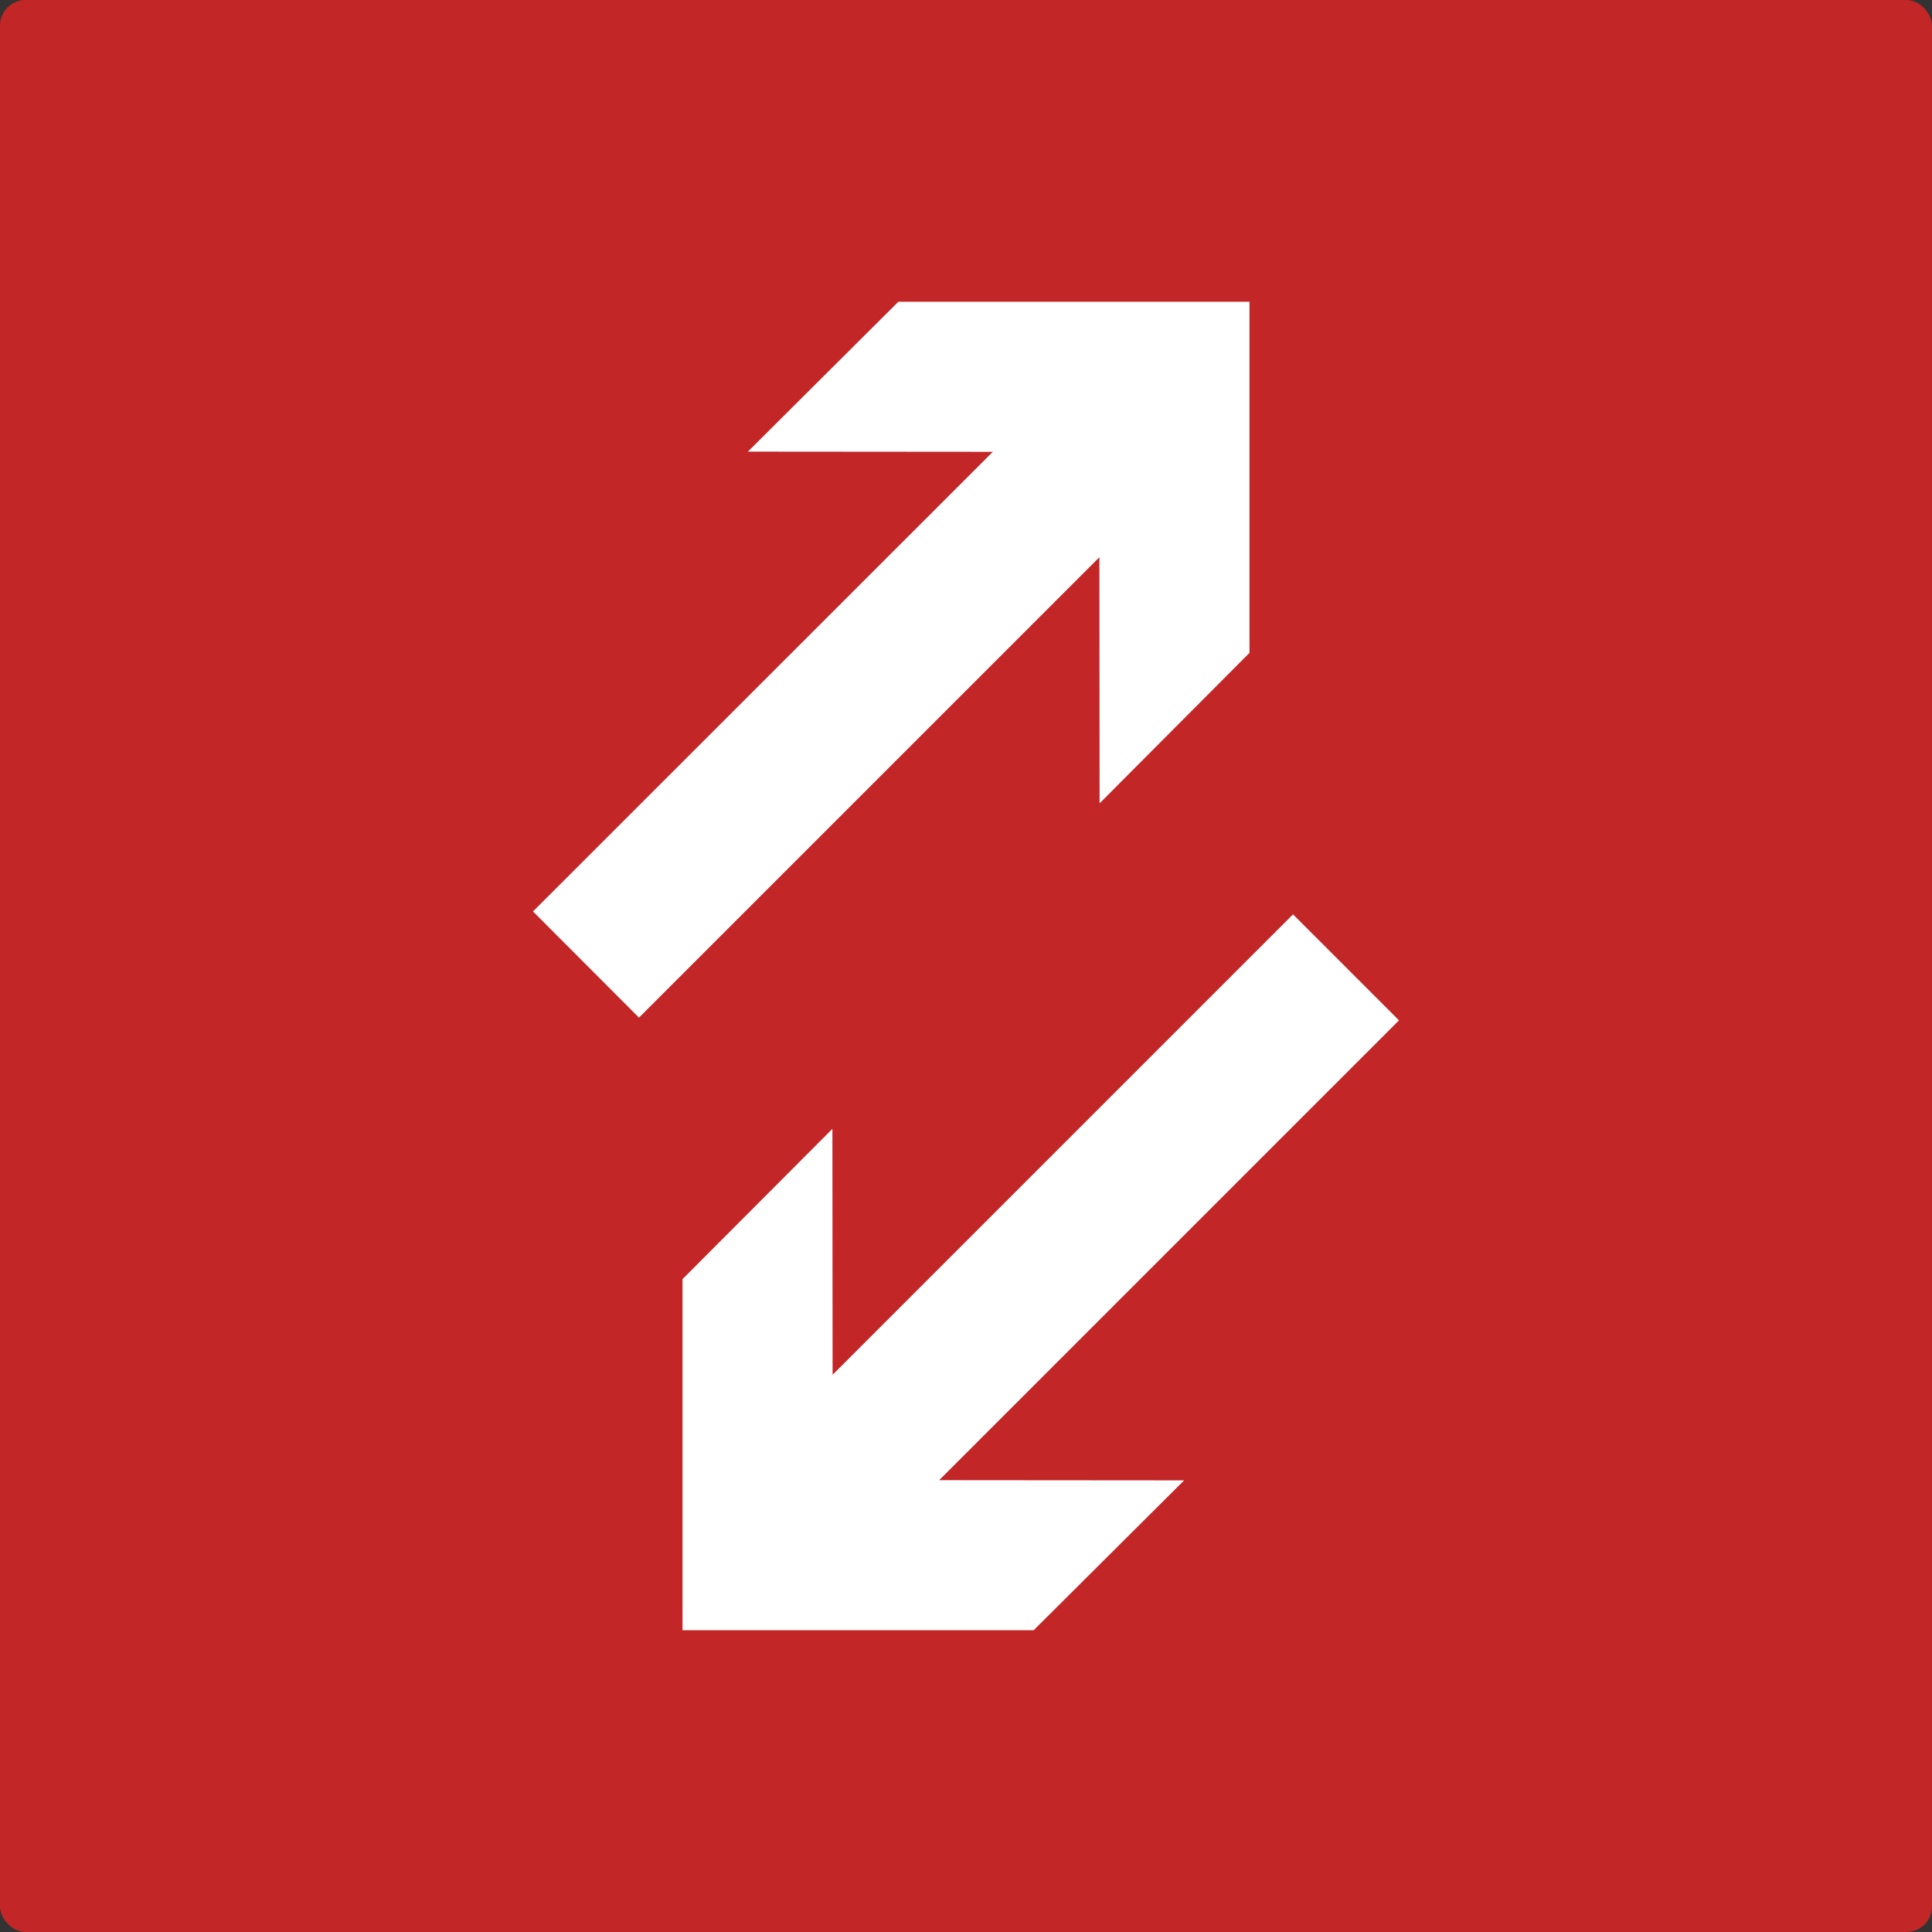
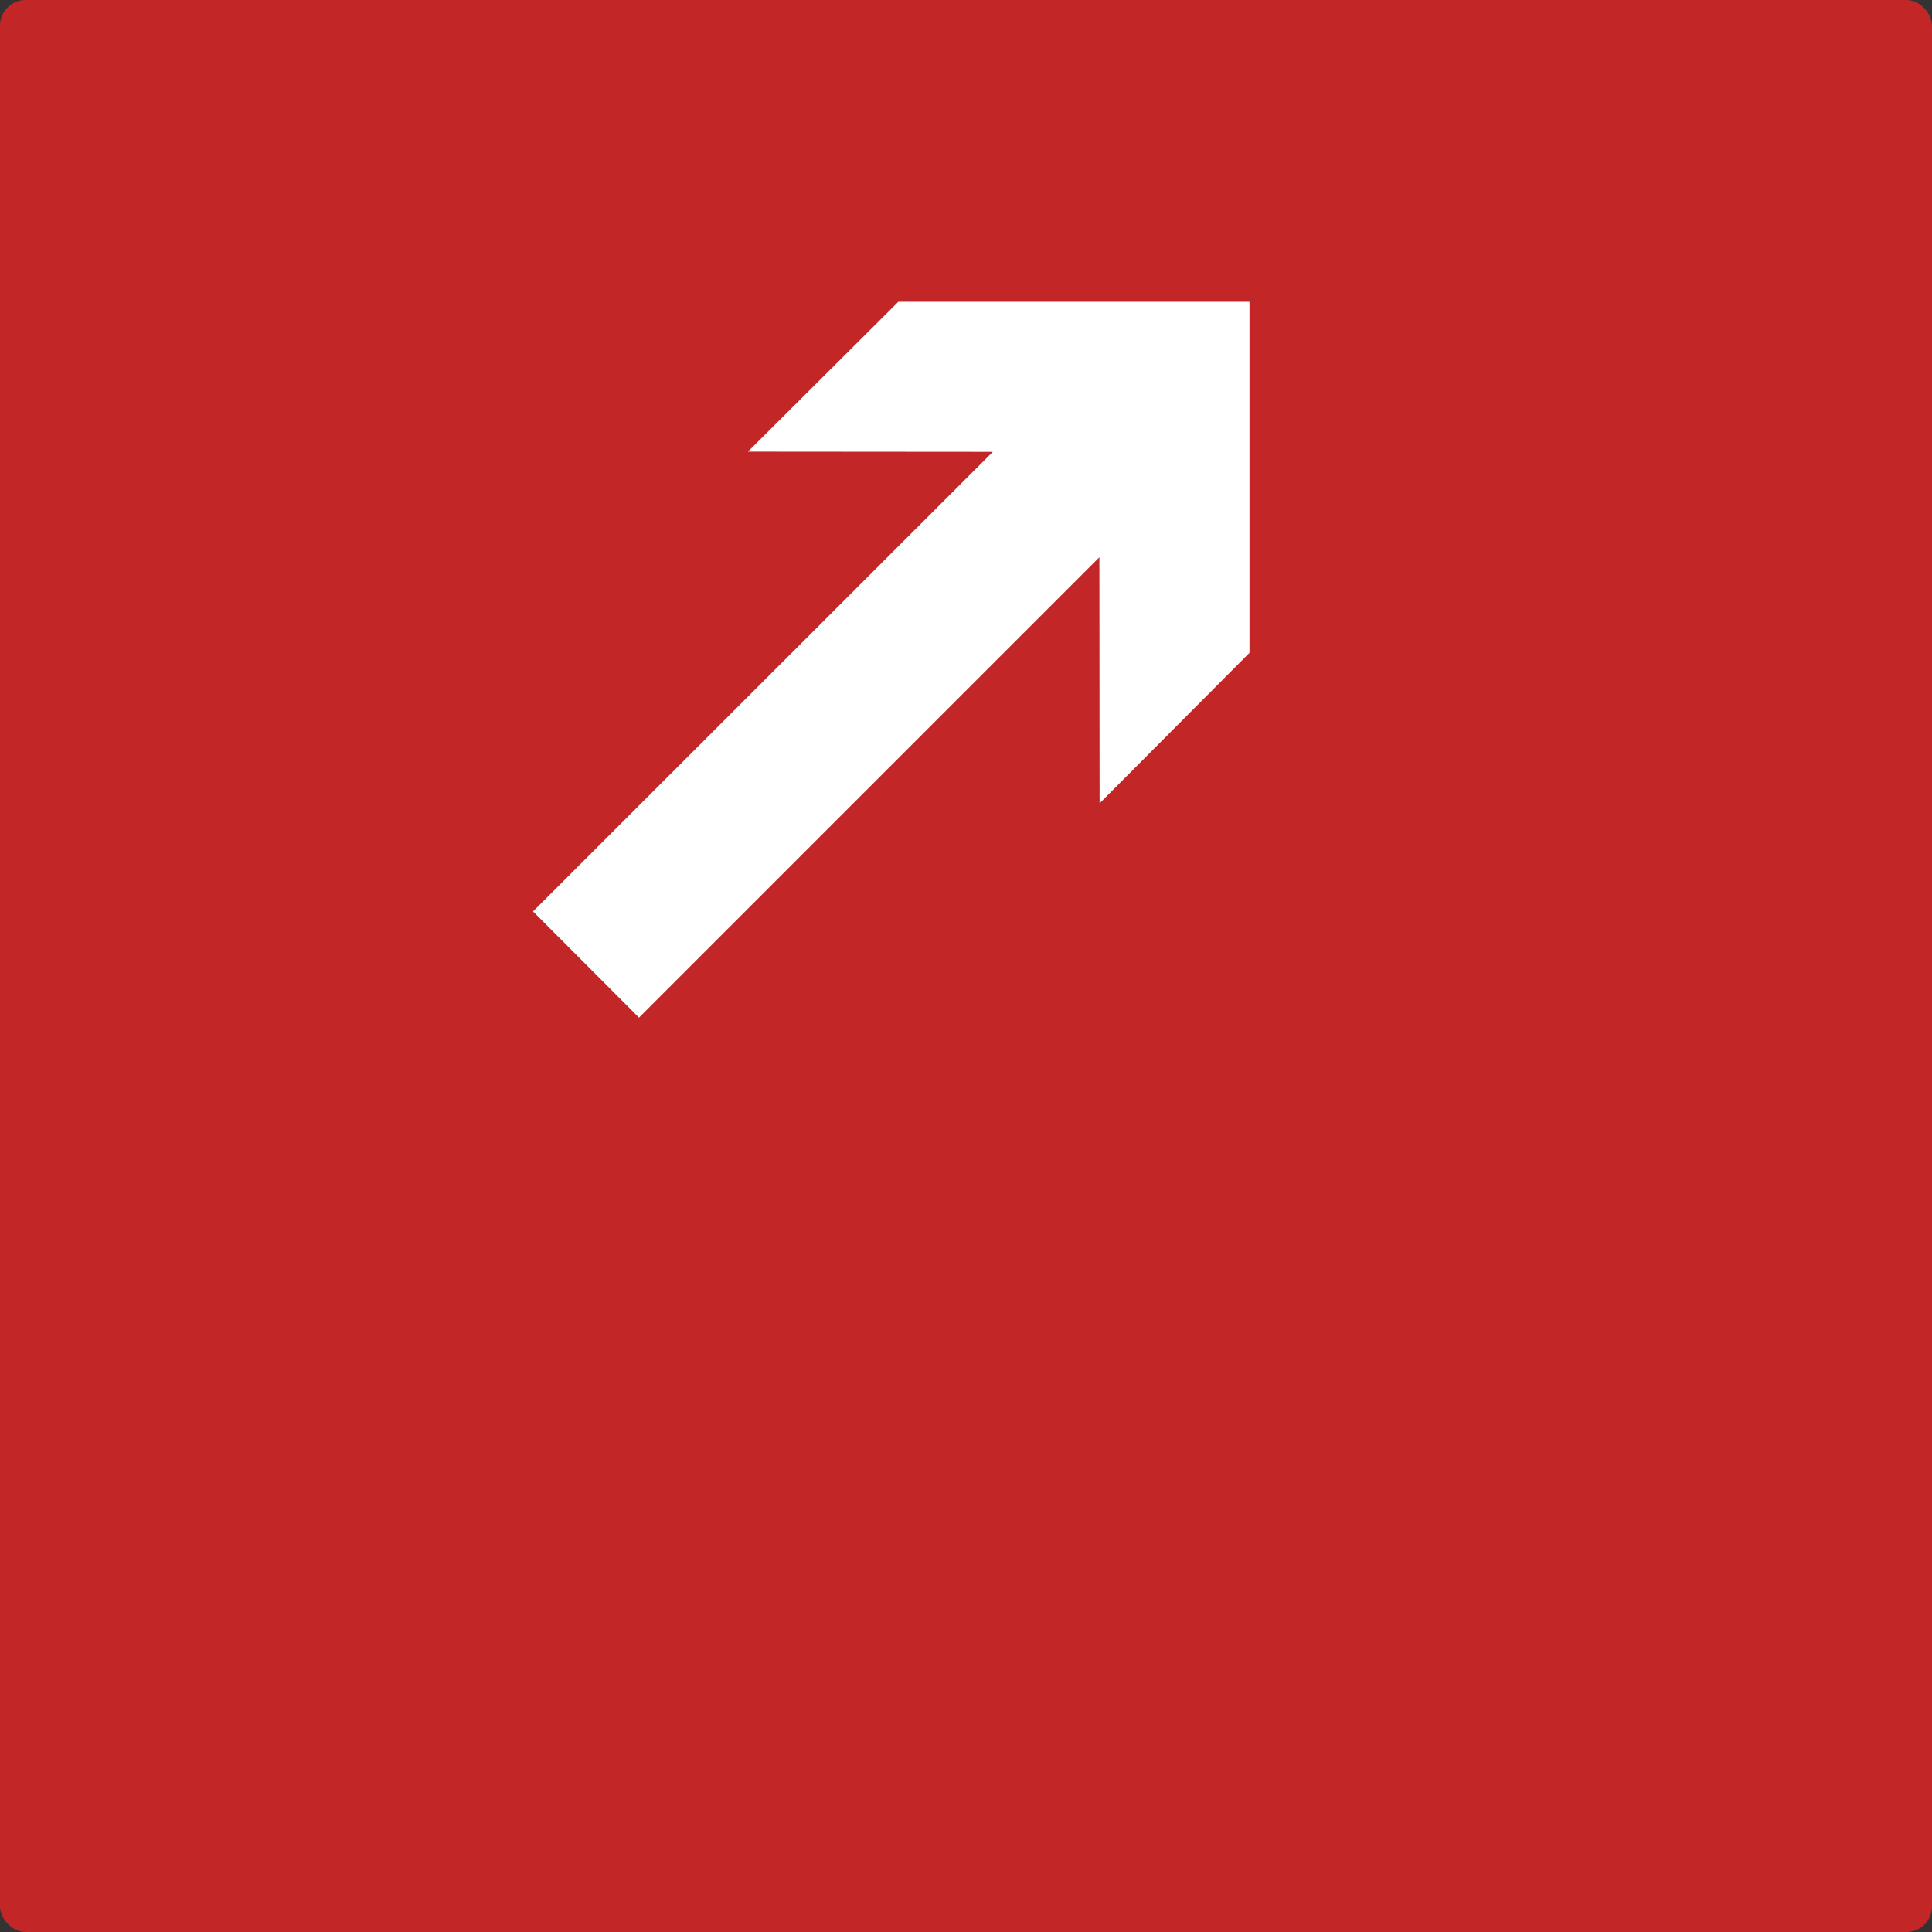
<svg xmlns="http://www.w3.org/2000/svg" id="Layer_1" data-name="Layer 1" width="1.37in" height="1.37in" viewBox="0 0 98.99 98.99">
  <rect x="0" y="0" width="98.99" height="98.99" fill="#333333" stroke="none" />
  <title>rates</title>
  <rect width="98.99" height="98.99" rx="1.31" ry="1.31" fill="#c22627" />
  <g>
    <polygon points="46.03 15.46 38.32 23.14 50.87 23.15 27.31 46.7 32.74 52.14 56.33 28.55 56.34 41.16 64.02 33.45 64.02 15.46 46.03 15.46" fill="#fff" />
-     <polygon points="52.96 83.53 60.67 75.85 48.12 75.84 71.68 52.28 66.25 46.85 42.66 70.44 42.65 57.84 34.97 65.54 34.97 83.53 52.96 83.53" fill="#fff" />
  </g>
</svg>